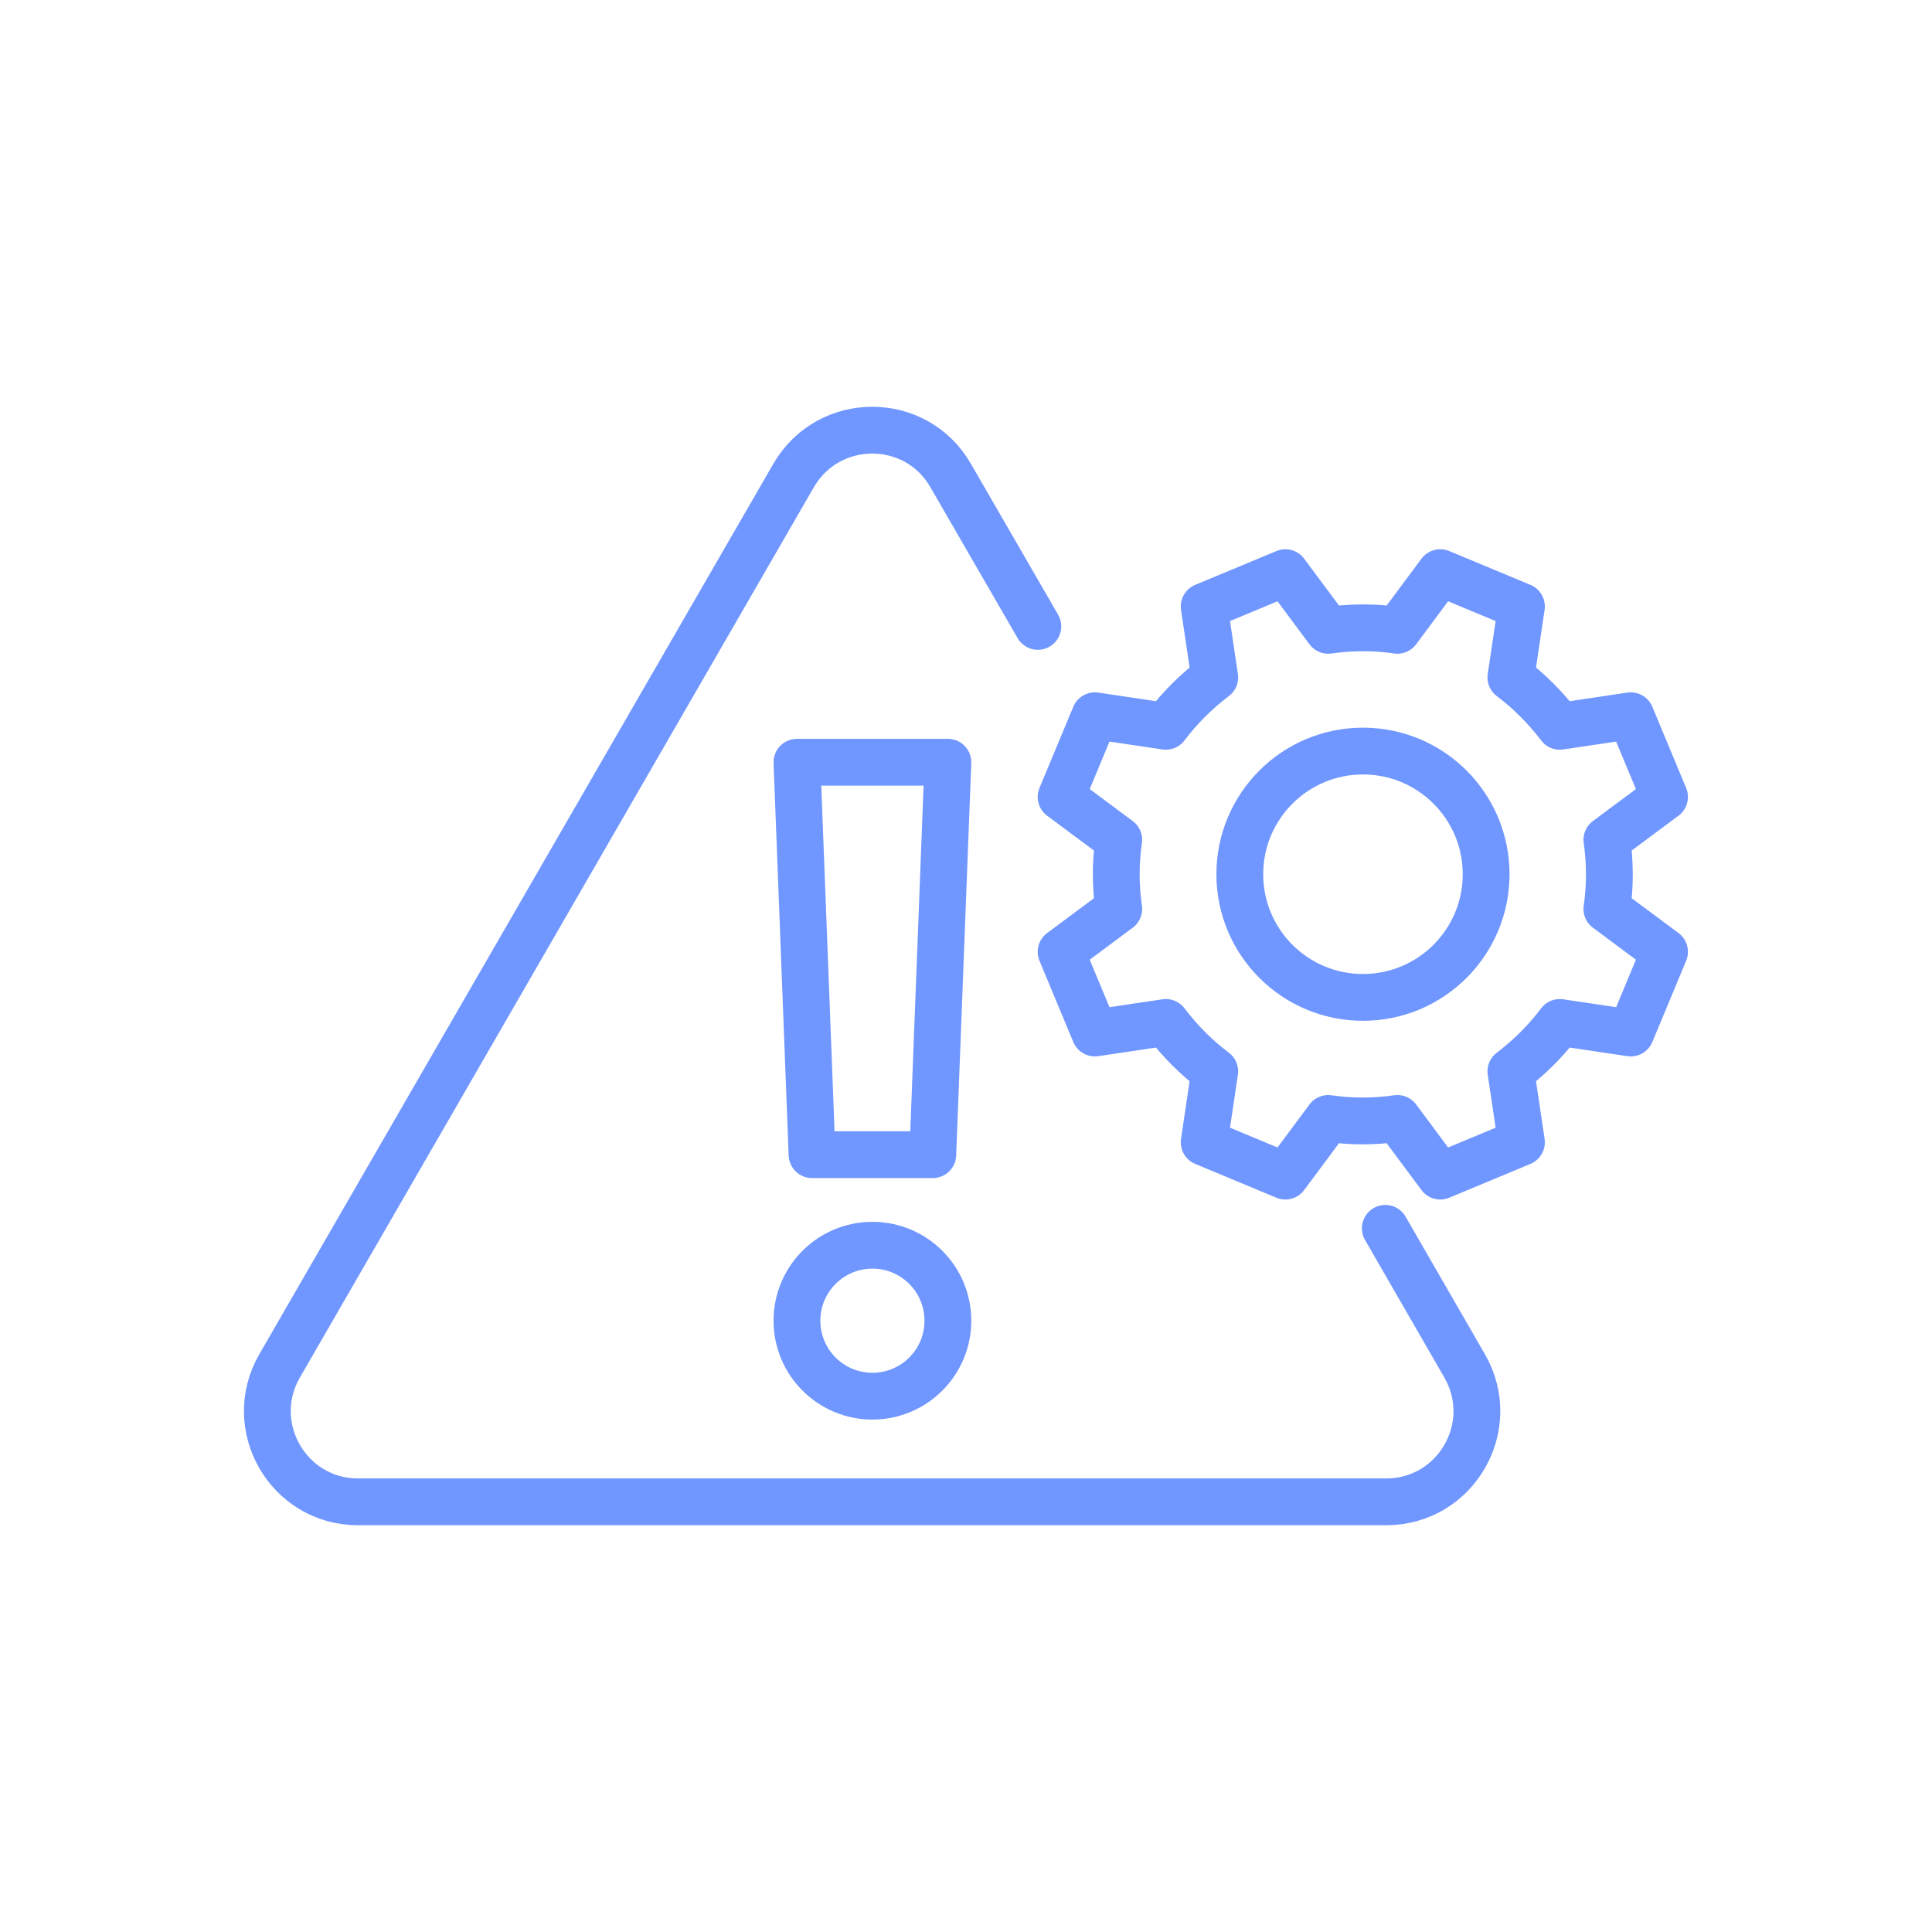
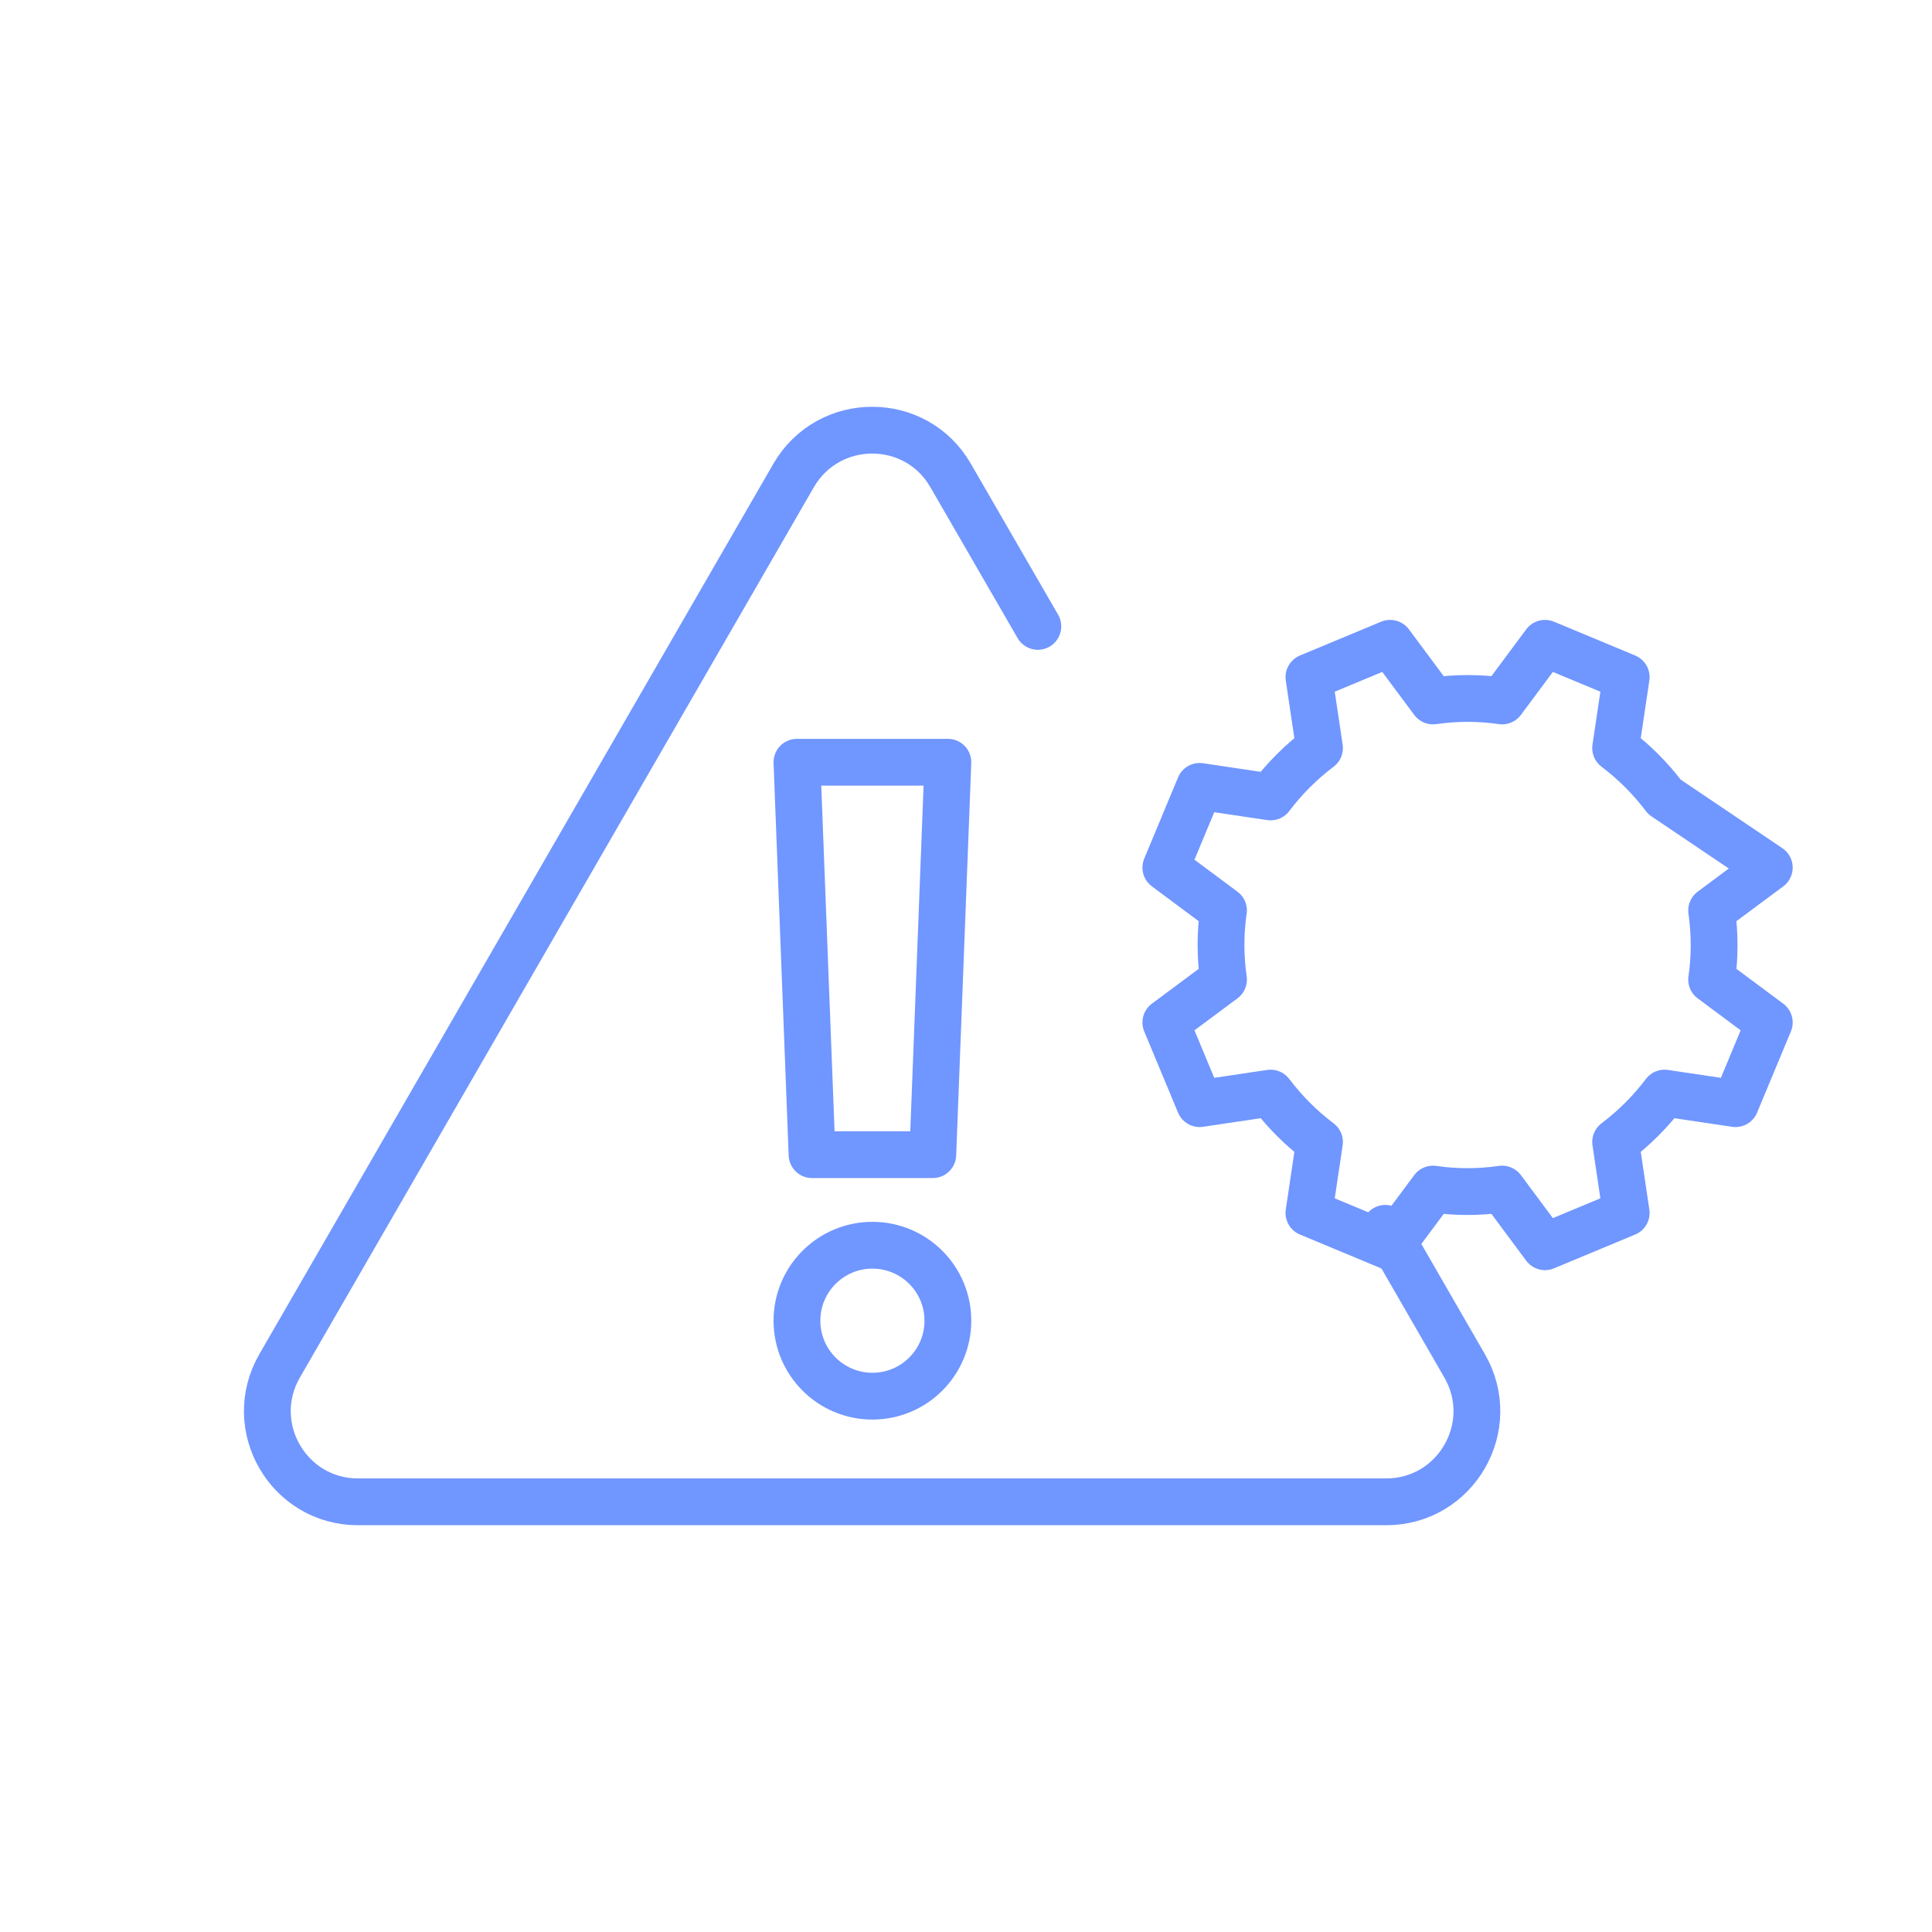
<svg xmlns="http://www.w3.org/2000/svg" id="Calque_1" data-name="Calque 1" viewBox="0 0 64 64">
  <defs>
    <style>
      .cls-1 {
        fill: none;
        stroke: #7096ff;
        stroke-linecap: round;
        stroke-linejoin: round;
        stroke-width: 1.55px;
      }
    </style>
  </defs>
  <g>
    <path class="cls-1" d="M34.38,20.75l-2.89-5c-1.15-2-4.04-2-5.2,0l-17.03,29.5c-1.15,2,.29,4.5,2.6,4.5h34.06c2.31,0,3.75-2.5,2.6-4.5l-2.63-4.56" />
    <polygon class="cls-1" points="30.9 38.25 26.9 38.25 26.4 25.25 31.4 25.25 30.9 38.25" />
    <circle class="cls-1" cx="28.9" cy="43.75" r="2.5" />
  </g>
  <g>
-     <circle class="cls-1" cx="45.15" cy="28.96" r="4.08" />
-     <path class="cls-1" d="M55.14,26.4l-1.12-2.69-2.35.35c-.47-.62-1.01-1.16-1.62-1.62l.35-2.35-2.69-1.12-1.42,1.91c-.75-.11-1.52-.11-2.29,0l-1.42-1.91-2.69,1.12.35,2.35c-.62.47-1.16,1.01-1.62,1.62l-2.35-.35-1.12,2.69,1.91,1.42c-.11.75-.11,1.52,0,2.29l-1.91,1.42,1.12,2.69,2.35-.35c.47.62,1.01,1.16,1.62,1.62l-.35,2.35,2.69,1.12,1.42-1.91c.75.11,1.52.11,2.29,0l1.42,1.91,2.69-1.12-.35-2.35c.62-.47,1.16-1.01,1.62-1.62l2.35.35,1.12-2.69-1.91-1.42c.11-.75.11-1.52,0-2.29l1.91-1.42Z" />
+     <path class="cls-1" d="M55.14,26.4c-.47-.62-1.01-1.16-1.62-1.62l.35-2.35-2.69-1.12-1.42,1.91c-.75-.11-1.52-.11-2.29,0l-1.42-1.91-2.69,1.12.35,2.35c-.62.47-1.16,1.01-1.62,1.62l-2.35-.35-1.12,2.69,1.91,1.42c-.11.75-.11,1.52,0,2.29l-1.91,1.42,1.12,2.69,2.35-.35c.47.62,1.01,1.16,1.62,1.62l-.35,2.35,2.69,1.12,1.42-1.91c.75.11,1.52.11,2.29,0l1.42,1.91,2.69-1.12-.35-2.35c.62-.47,1.16-1.01,1.62-1.62l2.35.35,1.12-2.69-1.91-1.42c.11-.75.11-1.52,0-2.29l1.91-1.42Z" />
  </g>
</svg>